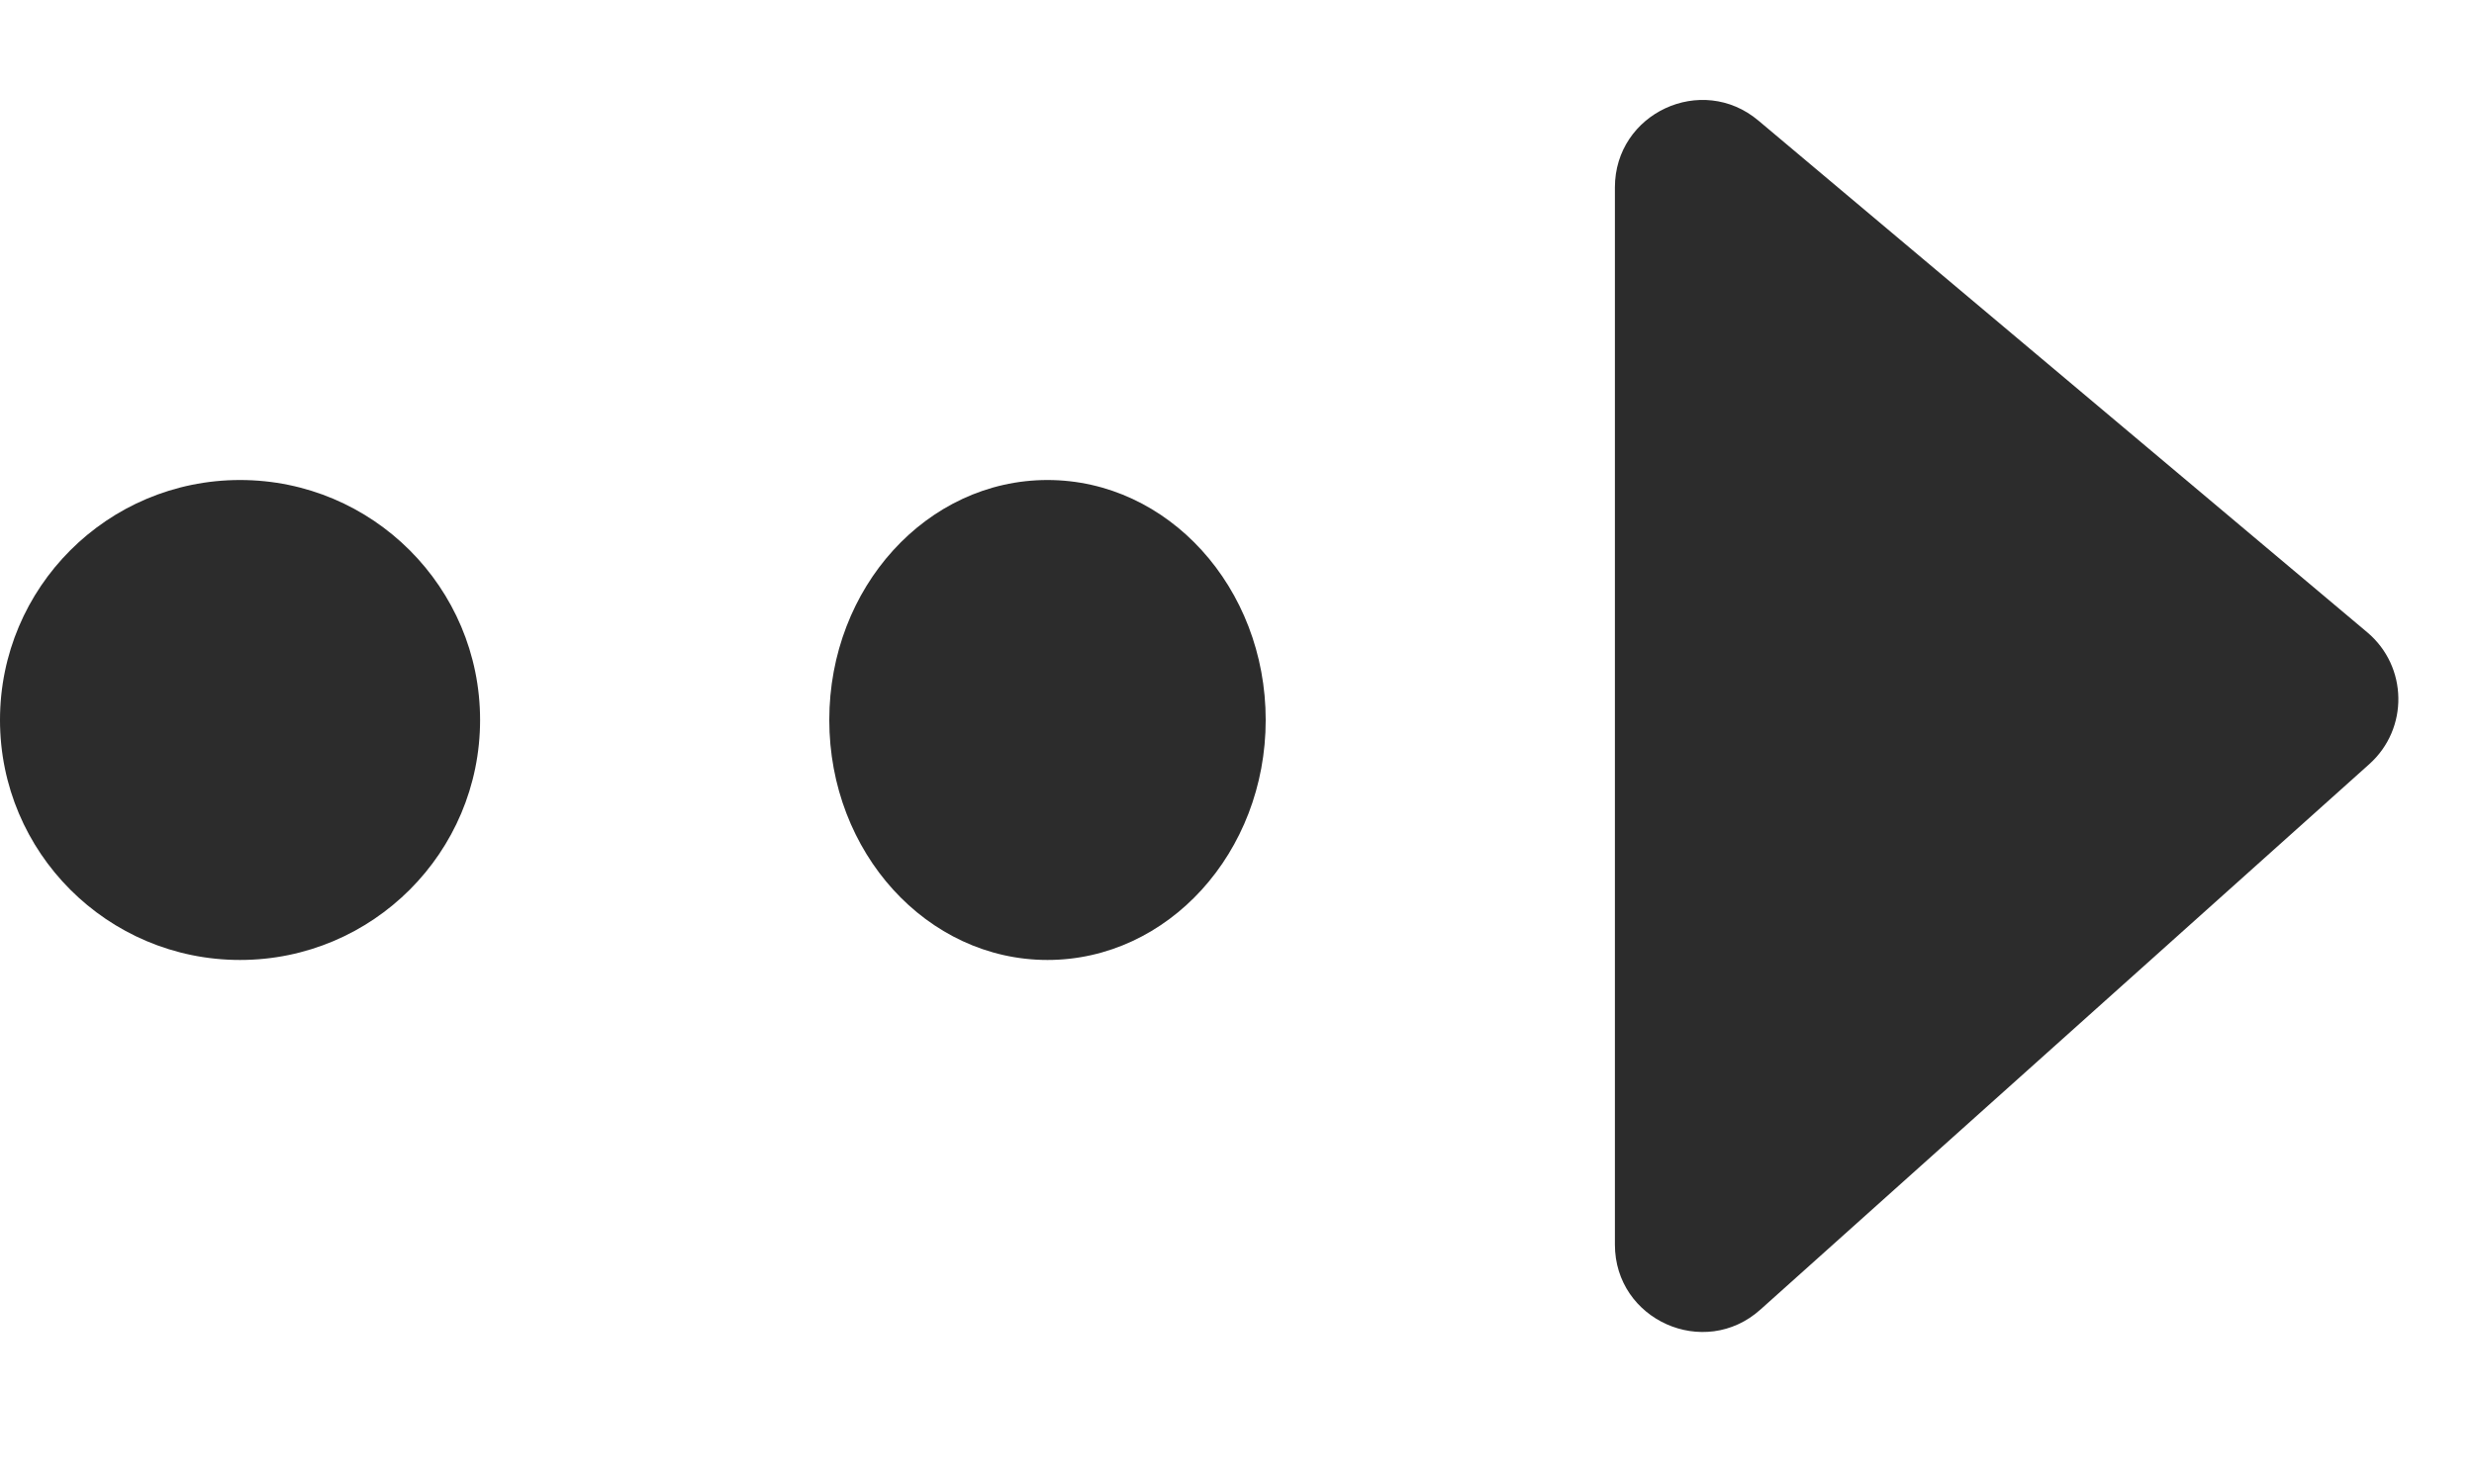
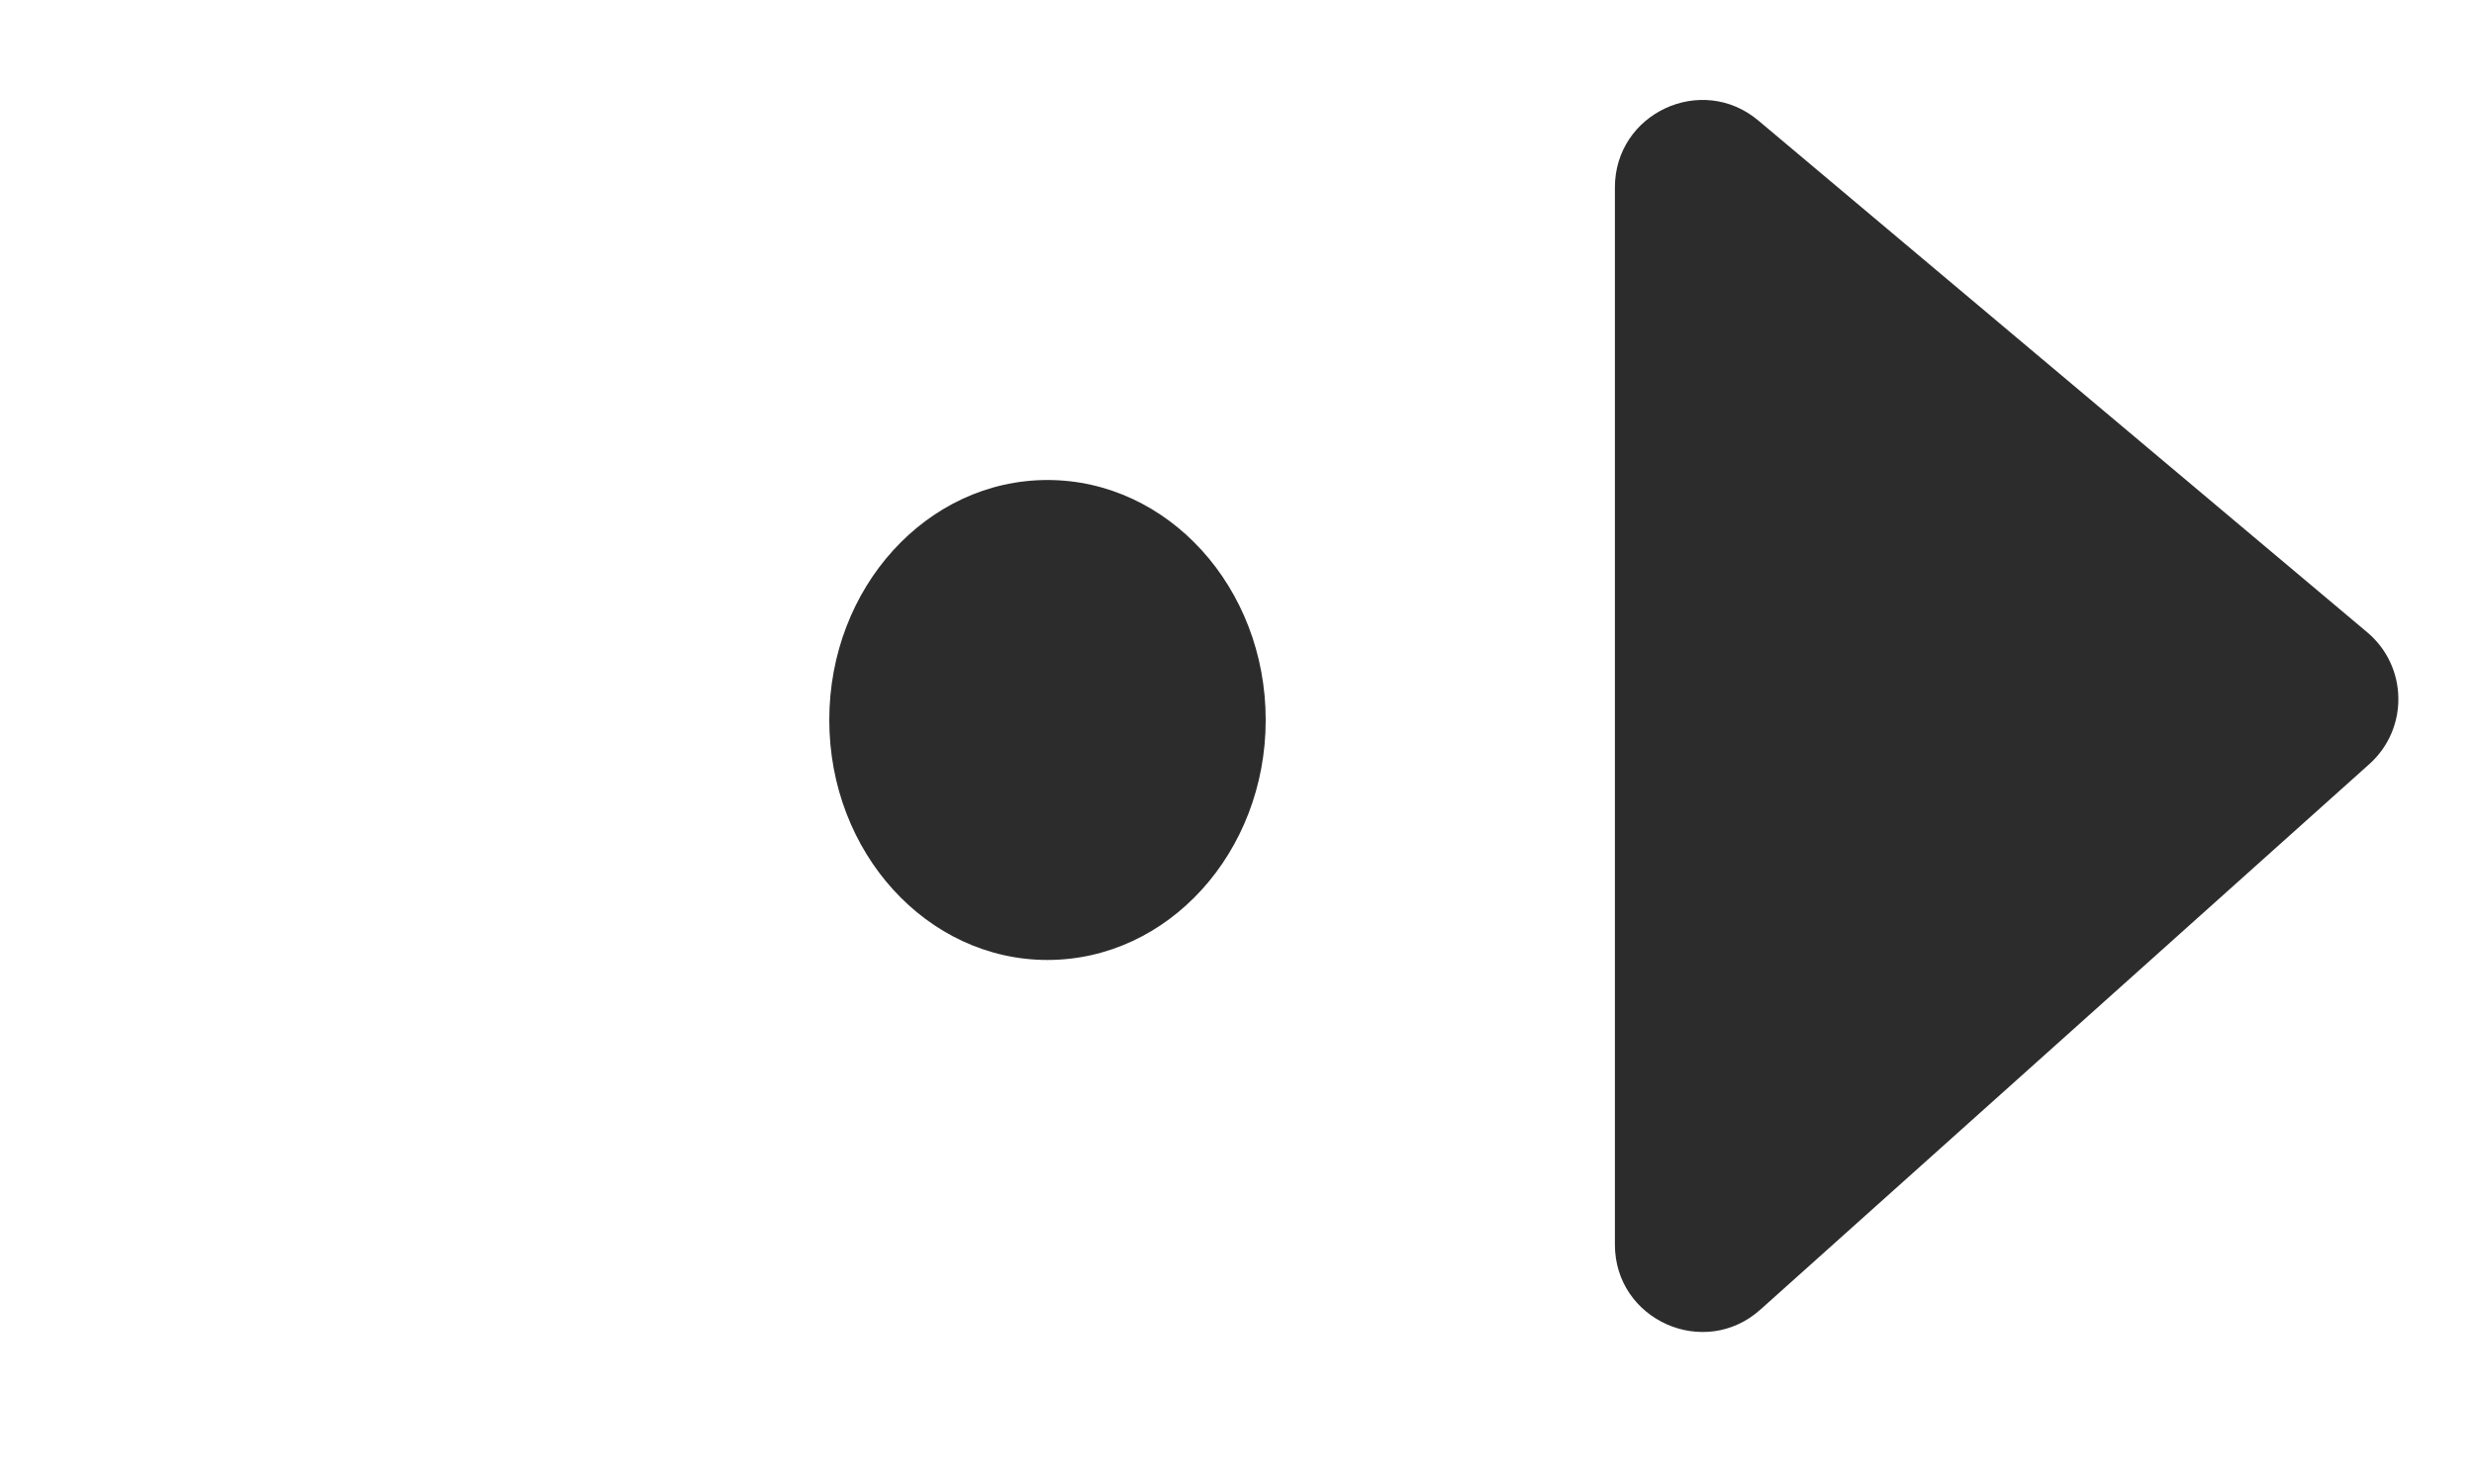
<svg xmlns="http://www.w3.org/2000/svg" width="40" height="24" viewBox="0 0 40 24" fill="none">
-   <path d="M28.463 21.179L38.307 12.358C38.947 11.785 38.931 10.779 38.274 10.226L28.43 1.95C27.512 1.178 26.11 1.831 26.11 3.031V20.128C26.11 21.348 27.555 21.993 28.463 21.179Z" fill="#2C2C2C" />
+   <path d="M28.463 21.179L38.307 12.358C38.947 11.785 38.931 10.779 38.274 10.226L28.43 1.95C27.512 1.178 26.11 1.831 26.11 3.031V20.128C26.11 21.348 27.555 21.993 28.463 21.179" fill="#2C2C2C" />
  <ellipse cx="16.936" cy="11.644" rx="3.881" ry="3.528" transform="rotate(-90 16.936 11.644)" fill="#2C2C2C" />
-   <circle cx="3.881" cy="11.644" r="3.881" transform="rotate(-90 3.881 11.644)" fill="#2C2C2C" />
</svg>